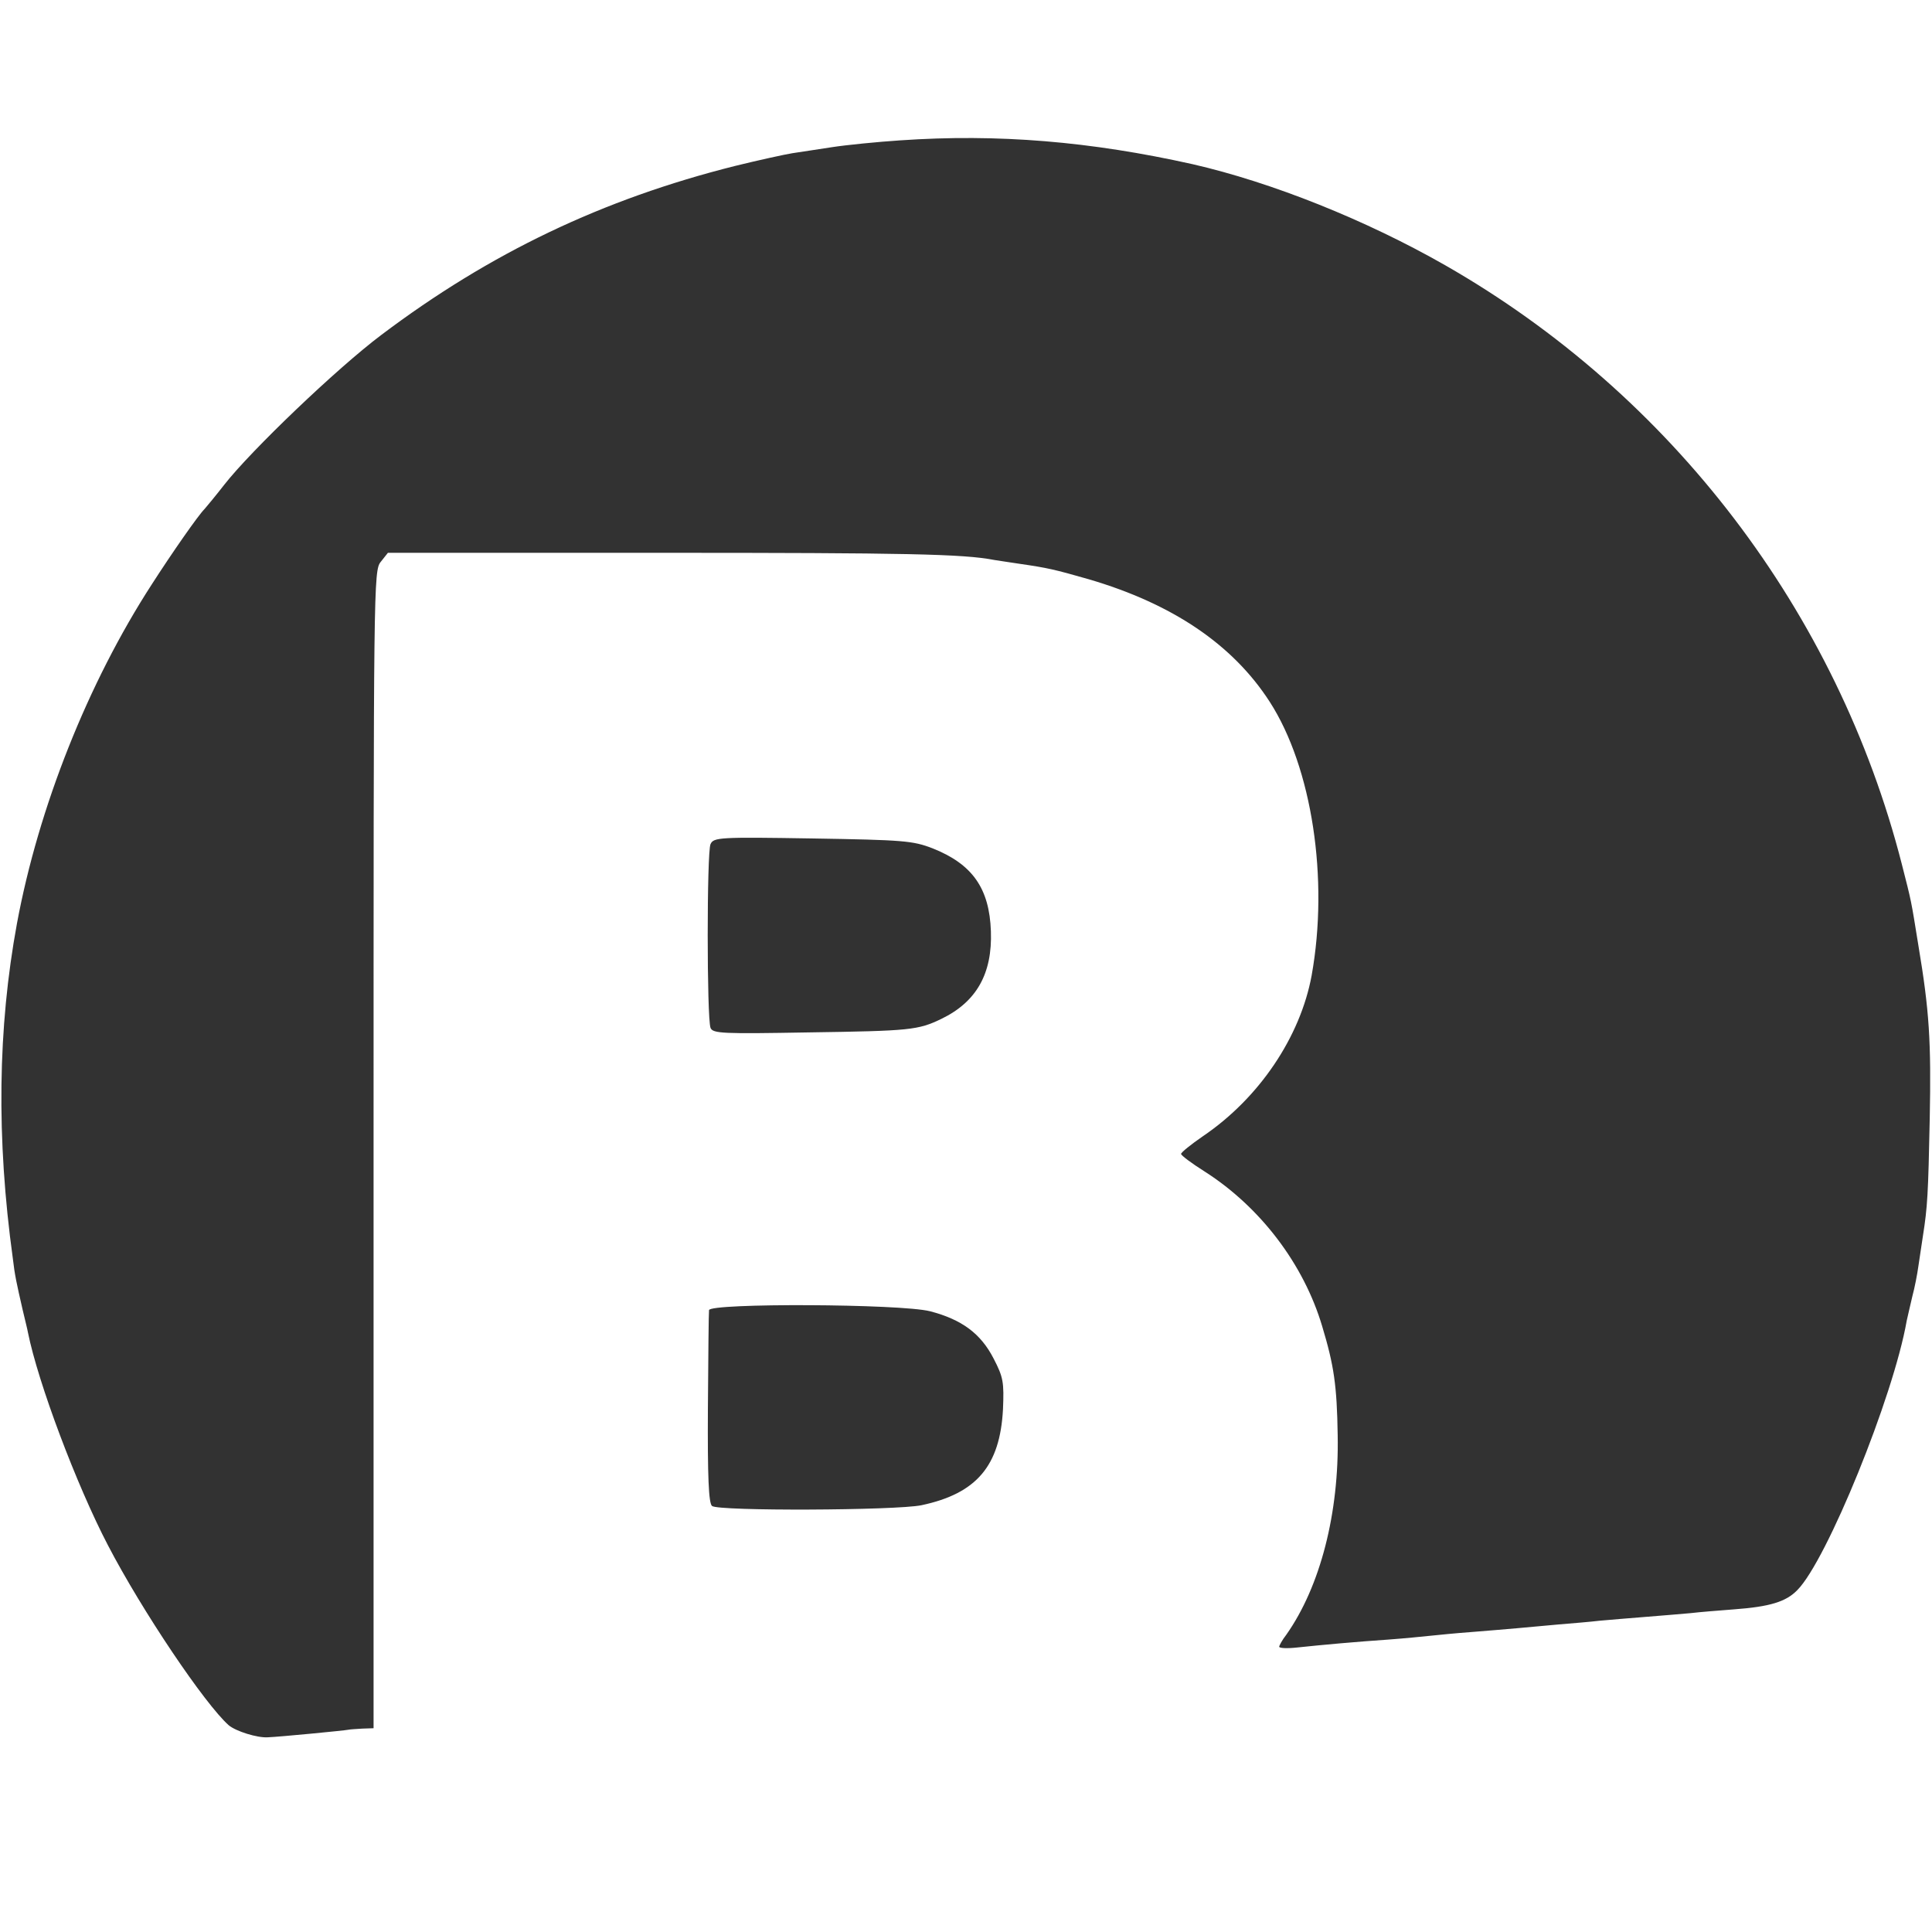
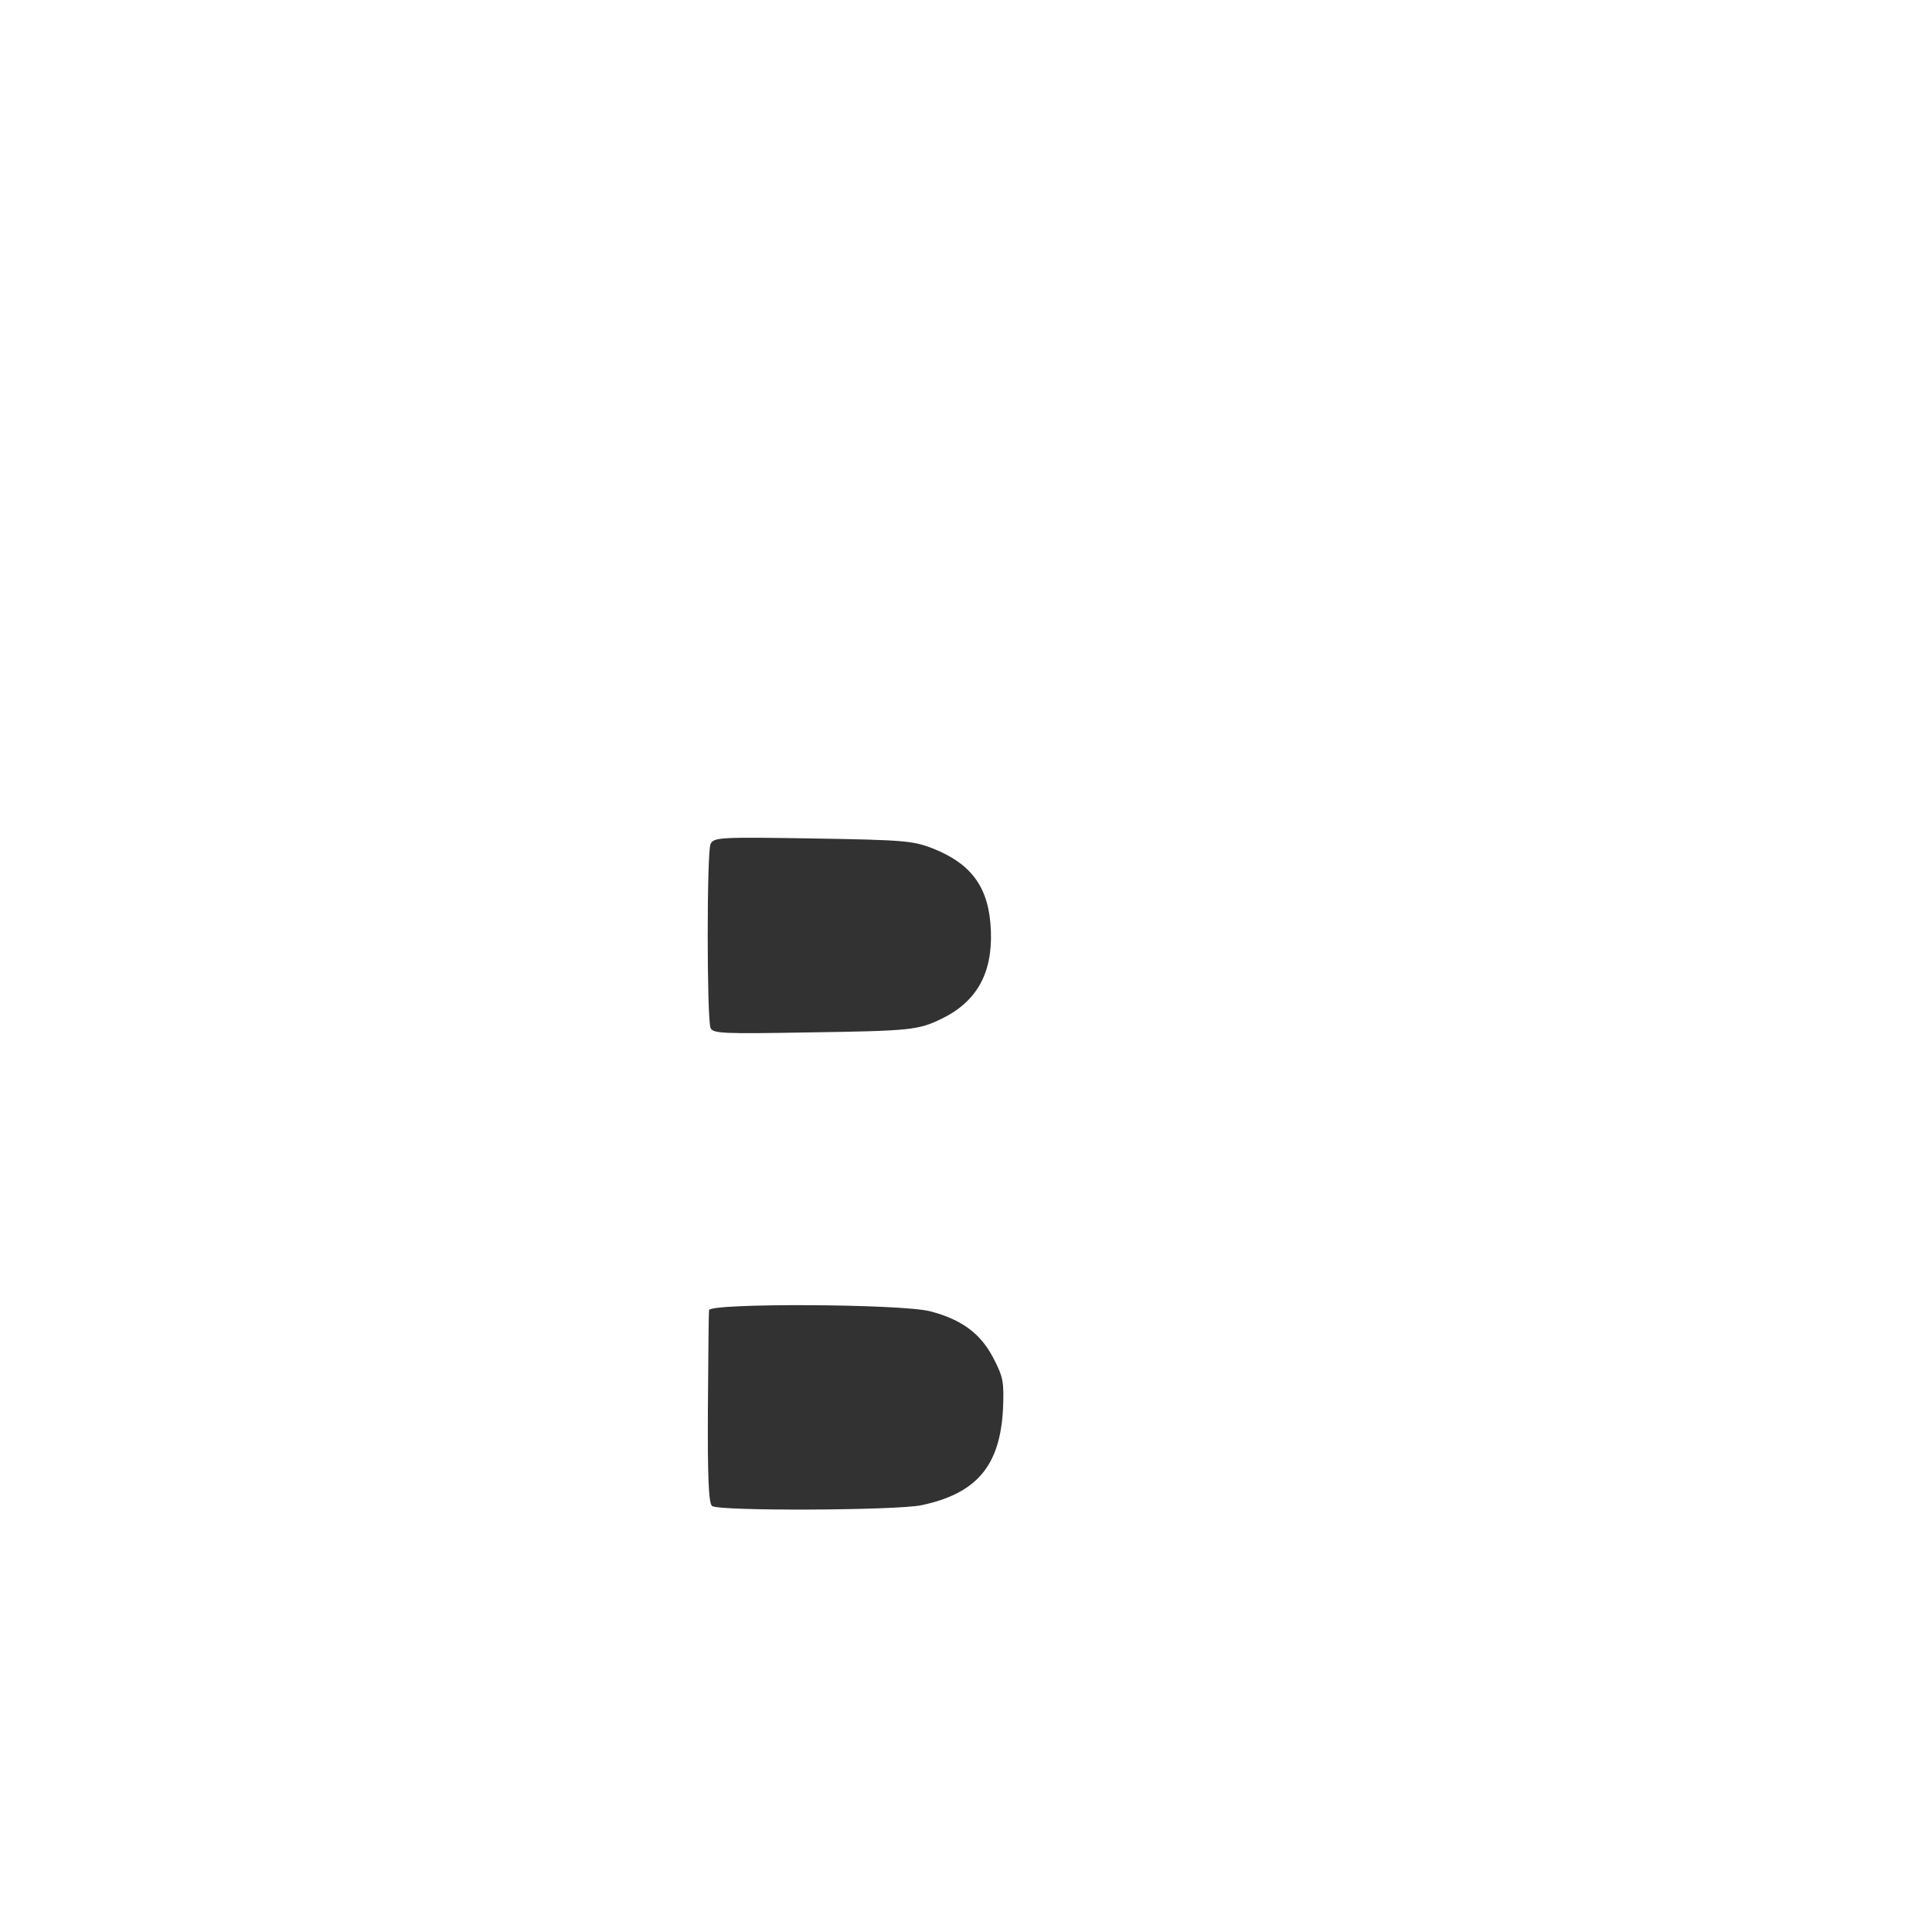
<svg xmlns="http://www.w3.org/2000/svg" version="1.0" width="512pt" height="512pt" viewBox="0 0 512 512" preserveAspectRatio="xMidYMid meet">
  <g transform="translate(0,512) scale(0.1,-0.1)" fill="#323232" stroke="none">
-     <path d="M2385 4748 c-60 -4 -141 -12 -180 -18 -38 -6 -86 -13 -105 -16 -19 -3 -88 -18 -153 -34 -350 -88 -648 -230 -937 -448 -117 -88 -345 -306 -416 -397 -21 -27 -45 -56 -52 -64 -17 -17 -86 -116 -140 -200 -169 -261 -300 -591 -357 -898 -51 -277 -55 -569 -11 -888 5 -44 10 -66 26 -136 6 -26 13 -53 14 -60 27 -134 129 -405 212 -564 91 -175 257 -421 320 -477 19 -16 76 -34 104 -32 29 1 205 18 213 20 4 1 21 2 37 3 l30 1 0 1534 c0 1496 0 1534 19 1557 l19 24 729 0 c641 0 797 -3 878 -19 11 -2 41 -6 66 -10 76 -11 93 -15 184 -41 222 -65 382 -173 480 -325 112 -174 157 -469 111 -725 -30 -163 -139 -325 -288 -426 -32 -22 -58 -43 -58 -47 0 -4 28 -25 63 -47 147 -94 262 -245 311 -410 31 -103 39 -156 41 -288 4 -207 -46 -401 -136 -529 -11 -14 -19 -29 -19 -32 0 -4 21 -5 48 -2 66 7 154 15 242 21 41 3 91 8 110 10 19 2 69 7 110 10 41 3 95 8 120 10 25 2 74 7 110 10 36 3 85 7 110 10 25 2 79 7 120 10 41 3 95 8 120 10 25 3 76 7 115 10 95 7 138 20 168 51 78 78 255 513 290 714 3 14 10 43 15 65 6 22 13 58 16 80 3 22 9 58 12 80 12 76 14 111 18 310 4 205 -1 286 -30 459 -20 124 -18 114 -44 216 -171 668 -610 1244 -1210 1587 -210 120 -460 220 -670 268 -269 60 -515 81 -775 63z" />
    <path d="M1883 2883 c-10 -20 -10 -461 0 -487 6 -15 32 -16 259 -12 270 4 291 6 353 36 93 45 135 120 131 232 -4 114 -49 178 -155 220 -52 20 -77 22 -318 26 -246 4 -262 3 -270 -15z" />
    <path d="M1879 1648 c-1 -7 -2 -125 -3 -261 -1 -181 2 -251 11 -258 16 -14 487 -12 555 2 146 31 208 104 216 254 3 72 1 85 -25 135 -34 66 -84 103 -168 125 -79 20 -584 22 -586 3z" />
  </g>
</svg>